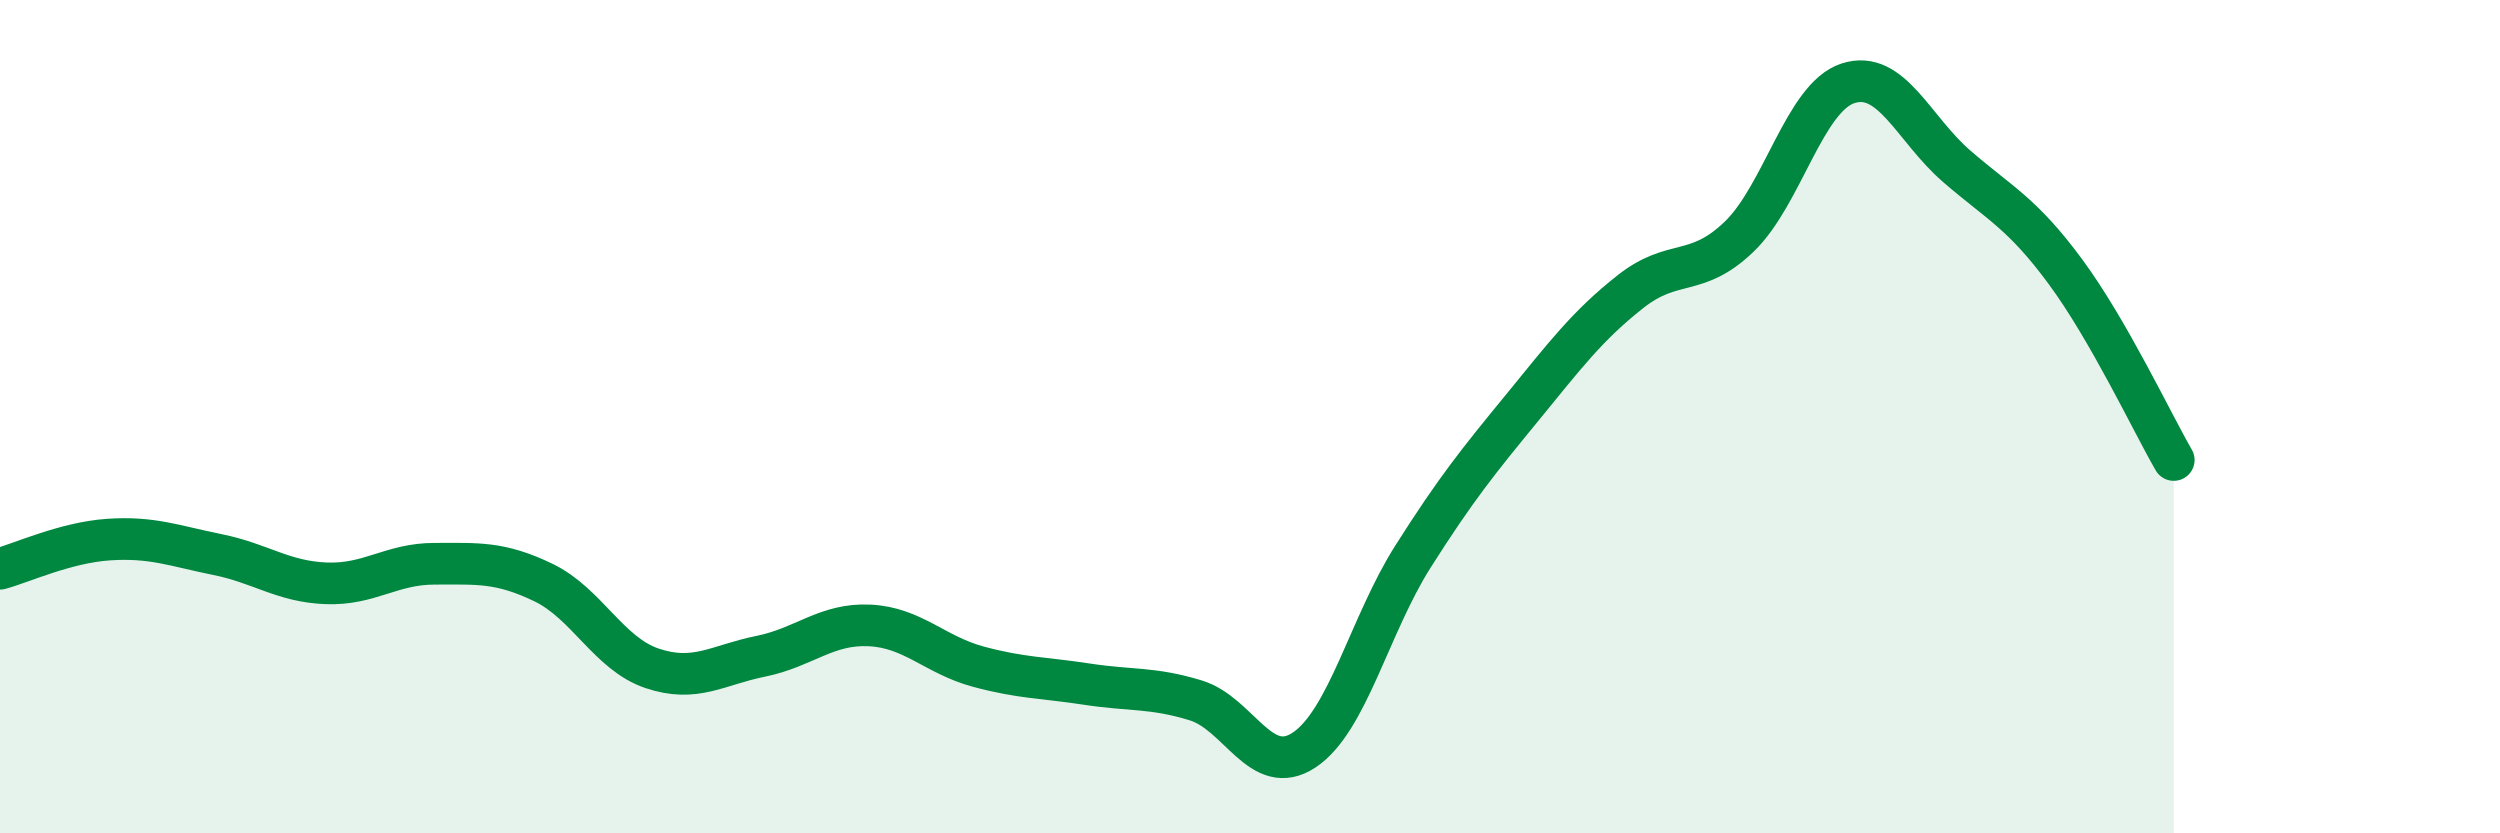
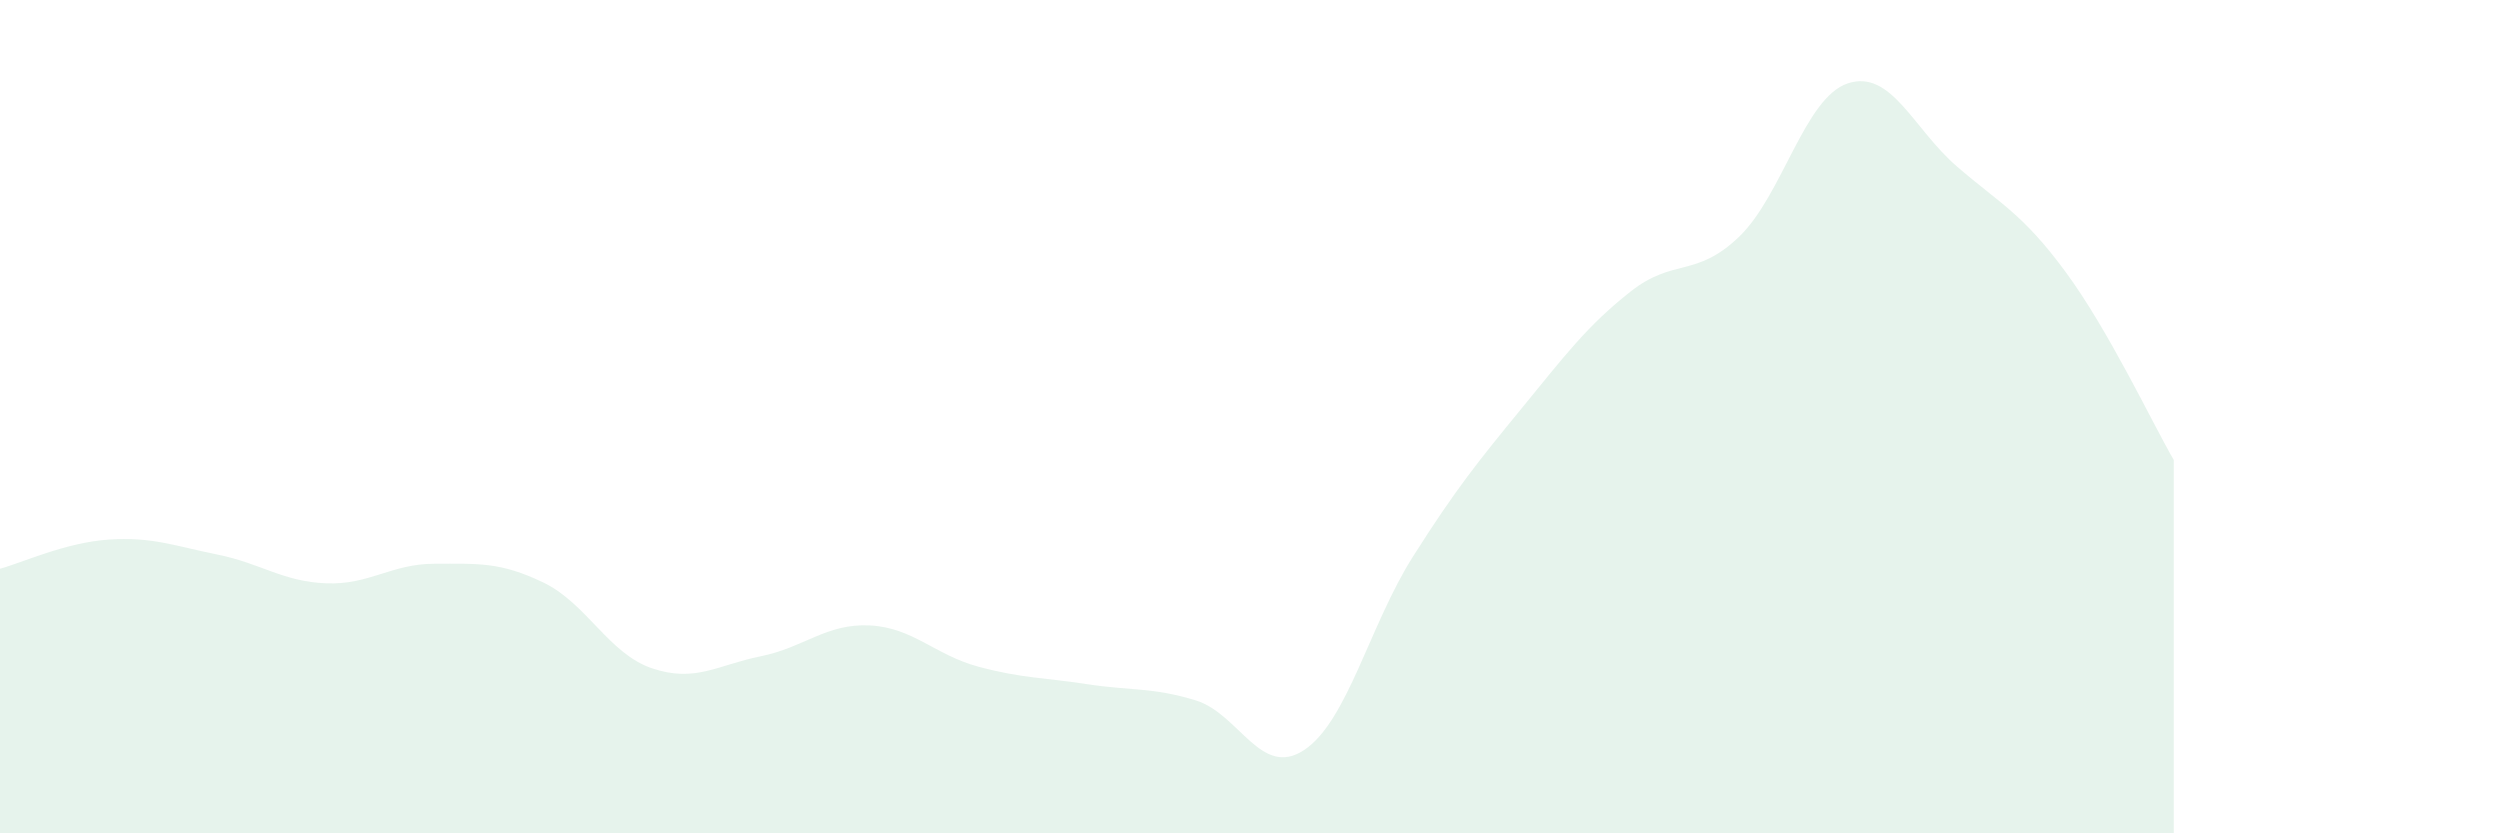
<svg xmlns="http://www.w3.org/2000/svg" width="60" height="20" viewBox="0 0 60 20">
  <path d="M 0,13.65 C 0.52,13.51 1.57,13.02 2.61,12.95 C 3.65,12.88 4.18,13.1 5.22,13.31 C 6.26,13.52 6.79,13.96 7.83,14 C 8.87,14.04 9.39,13.53 10.43,13.53 C 11.47,13.53 12,13.48 13.04,13.98 C 14.08,14.48 14.61,15.69 15.65,16.04 C 16.69,16.39 17.22,15.96 18.26,15.75 C 19.3,15.54 19.83,14.96 20.87,15.01 C 21.91,15.06 22.44,15.72 23.48,16 C 24.52,16.28 25.05,16.26 26.09,16.42 C 27.13,16.58 27.66,16.49 28.7,16.81 C 29.74,17.13 30.26,18.69 31.3,18 C 32.34,17.31 32.87,15 33.91,13.36 C 34.95,11.72 35.48,11.07 36.52,9.8 C 37.56,8.53 38.09,7.82 39.13,7 C 40.17,6.18 40.7,6.68 41.74,5.68 C 42.78,4.68 43.31,2.34 44.35,2 C 45.39,1.66 45.92,3.09 46.96,3.99 C 48,4.89 48.53,5.11 49.57,6.52 C 50.61,7.93 51.65,10.14 52.17,11.04L52.17 20L0 20Z" fill="#008740" opacity="0.1" stroke-linecap="round" stroke-linejoin="round" />
-   <path d="M 0,13.65 C 0.52,13.51 1.57,13.02 2.61,12.95 C 3.65,12.88 4.18,13.1 5.22,13.31 C 6.26,13.52 6.79,13.96 7.83,14 C 8.87,14.04 9.39,13.53 10.43,13.53 C 11.47,13.53 12,13.48 13.04,13.98 C 14.08,14.48 14.61,15.69 15.65,16.04 C 16.69,16.39 17.22,15.96 18.26,15.75 C 19.3,15.54 19.83,14.96 20.87,15.01 C 21.91,15.06 22.44,15.72 23.48,16 C 24.52,16.28 25.05,16.26 26.09,16.42 C 27.13,16.58 27.66,16.49 28.7,16.81 C 29.74,17.13 30.26,18.69 31.3,18 C 32.34,17.31 32.87,15 33.91,13.36 C 34.95,11.72 35.48,11.07 36.52,9.8 C 37.56,8.53 38.09,7.82 39.13,7 C 40.17,6.18 40.7,6.68 41.74,5.68 C 42.78,4.68 43.31,2.34 44.35,2 C 45.39,1.66 45.92,3.09 46.96,3.99 C 48,4.89 48.53,5.11 49.57,6.52 C 50.61,7.93 51.65,10.14 52.17,11.04" stroke="#008740" stroke-width="1" fill="none" stroke-linecap="round" stroke-linejoin="round" />
</svg>